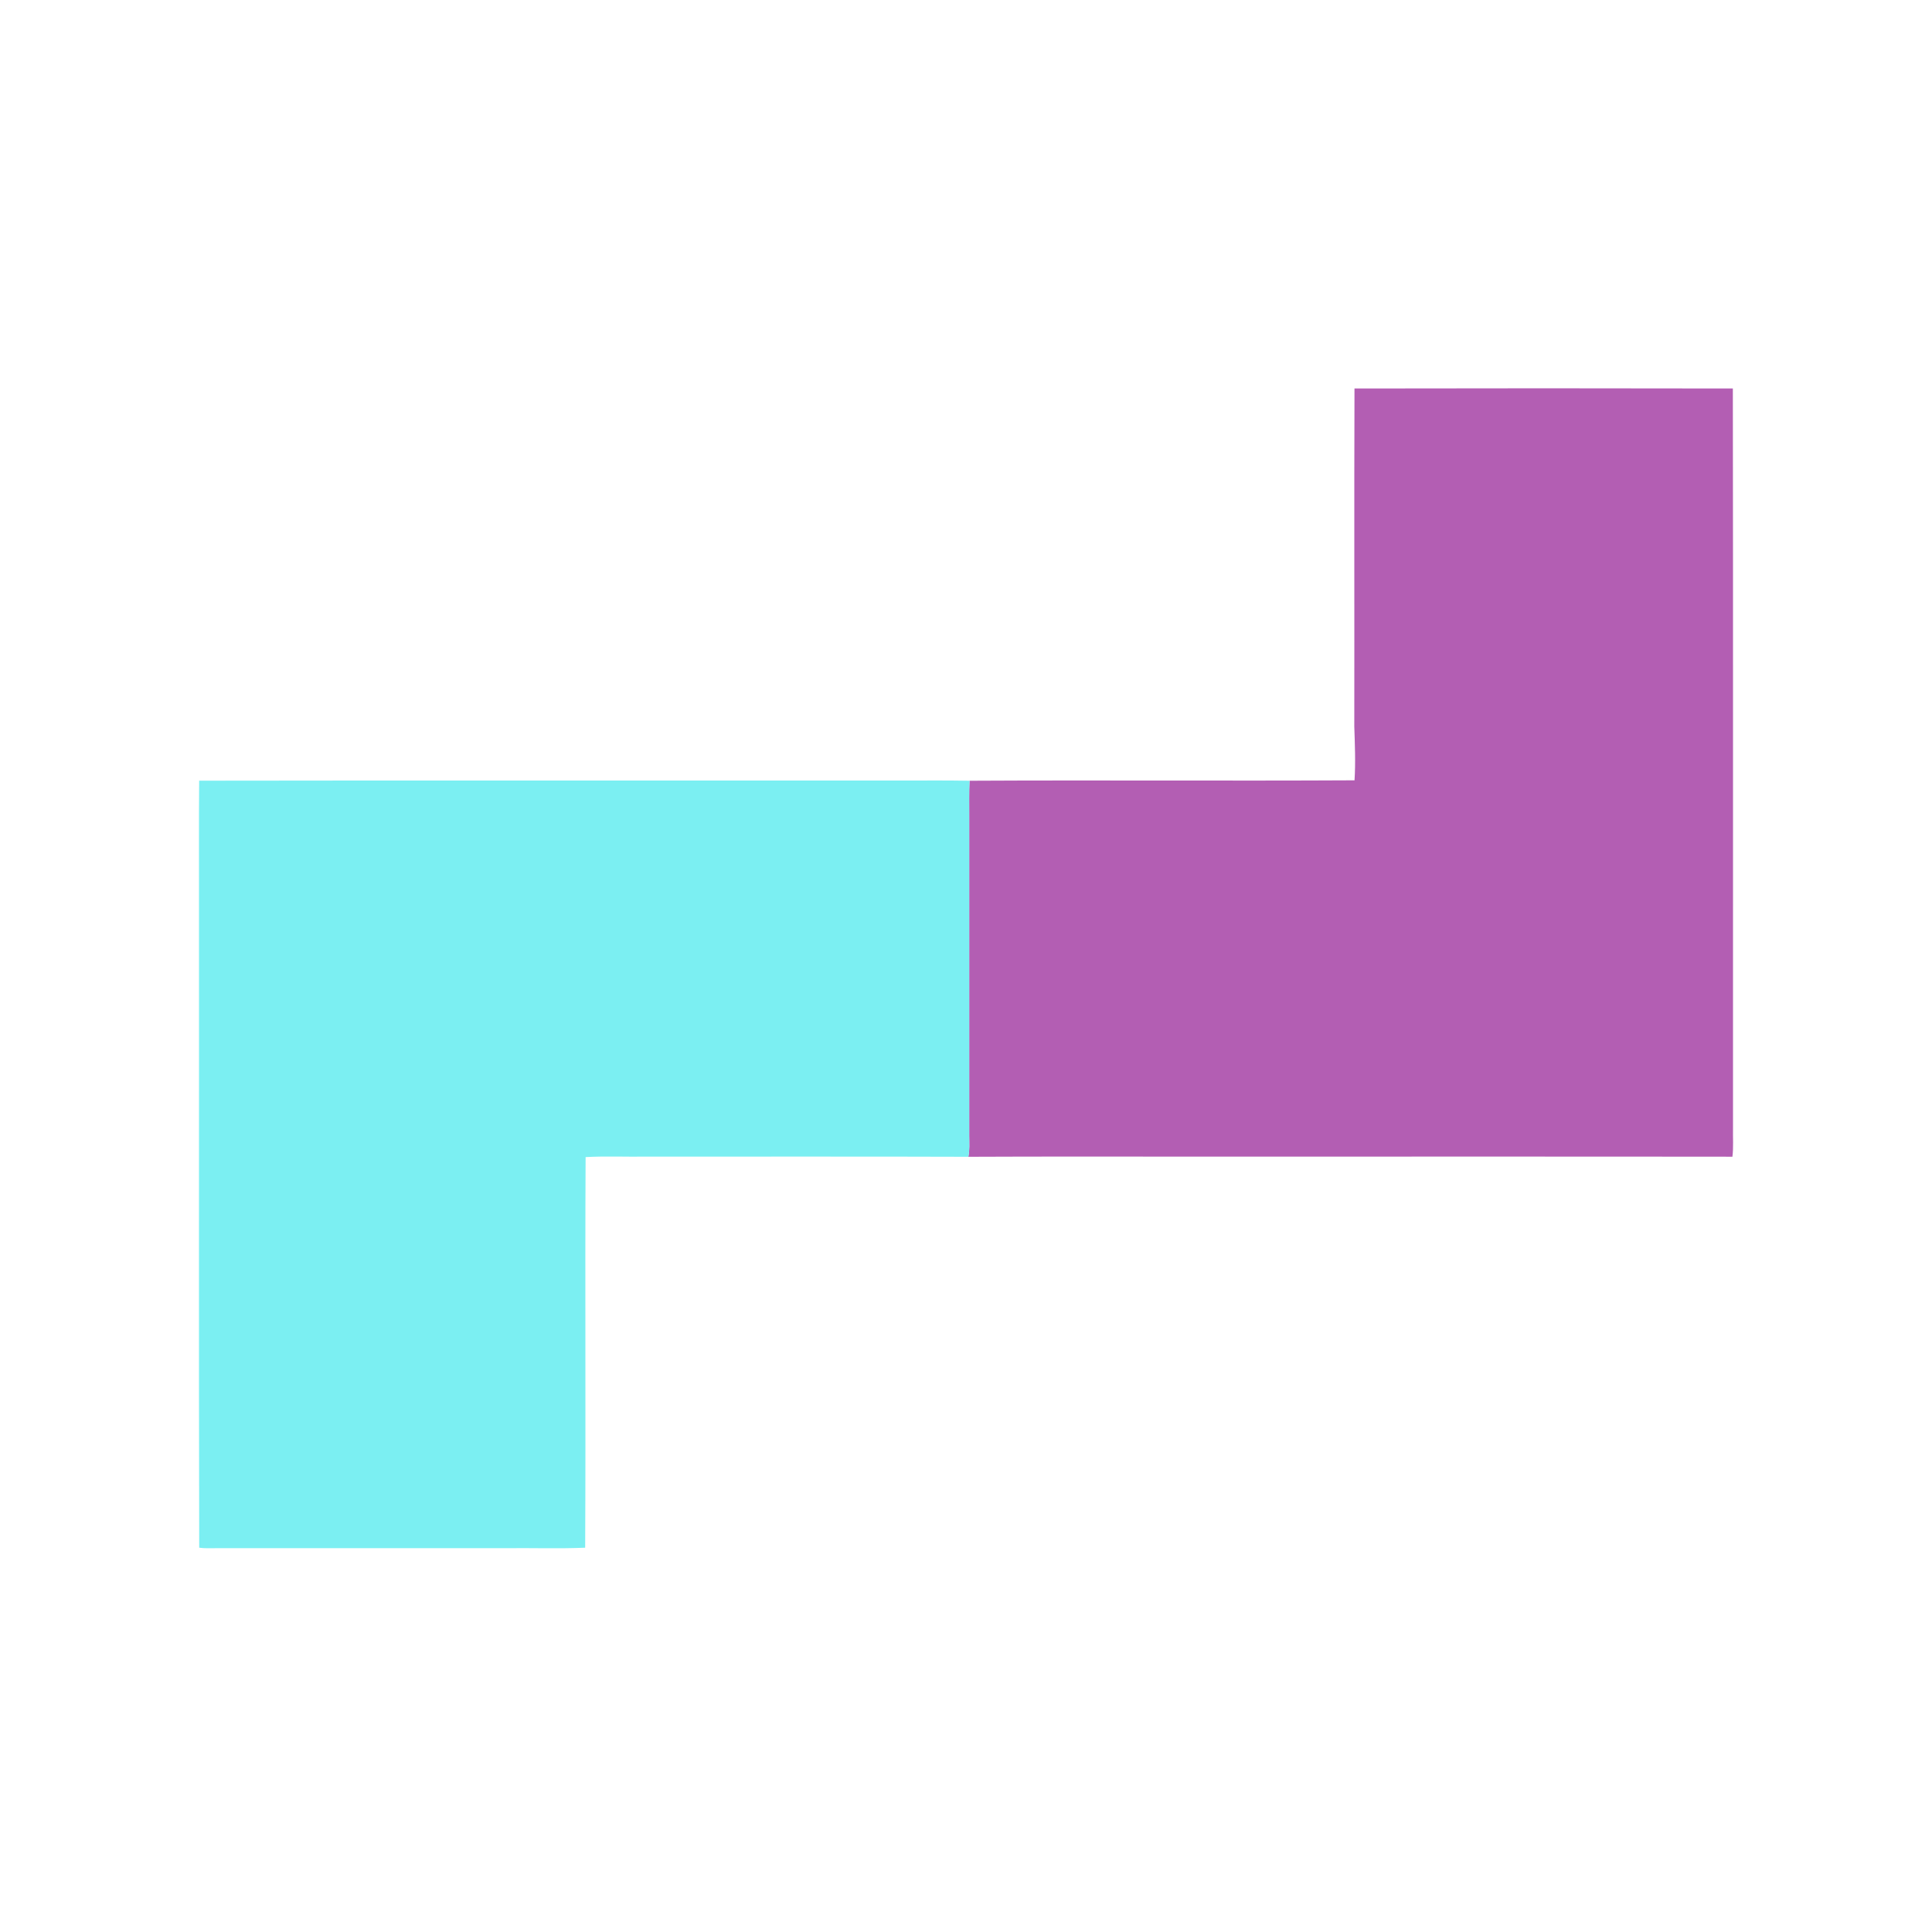
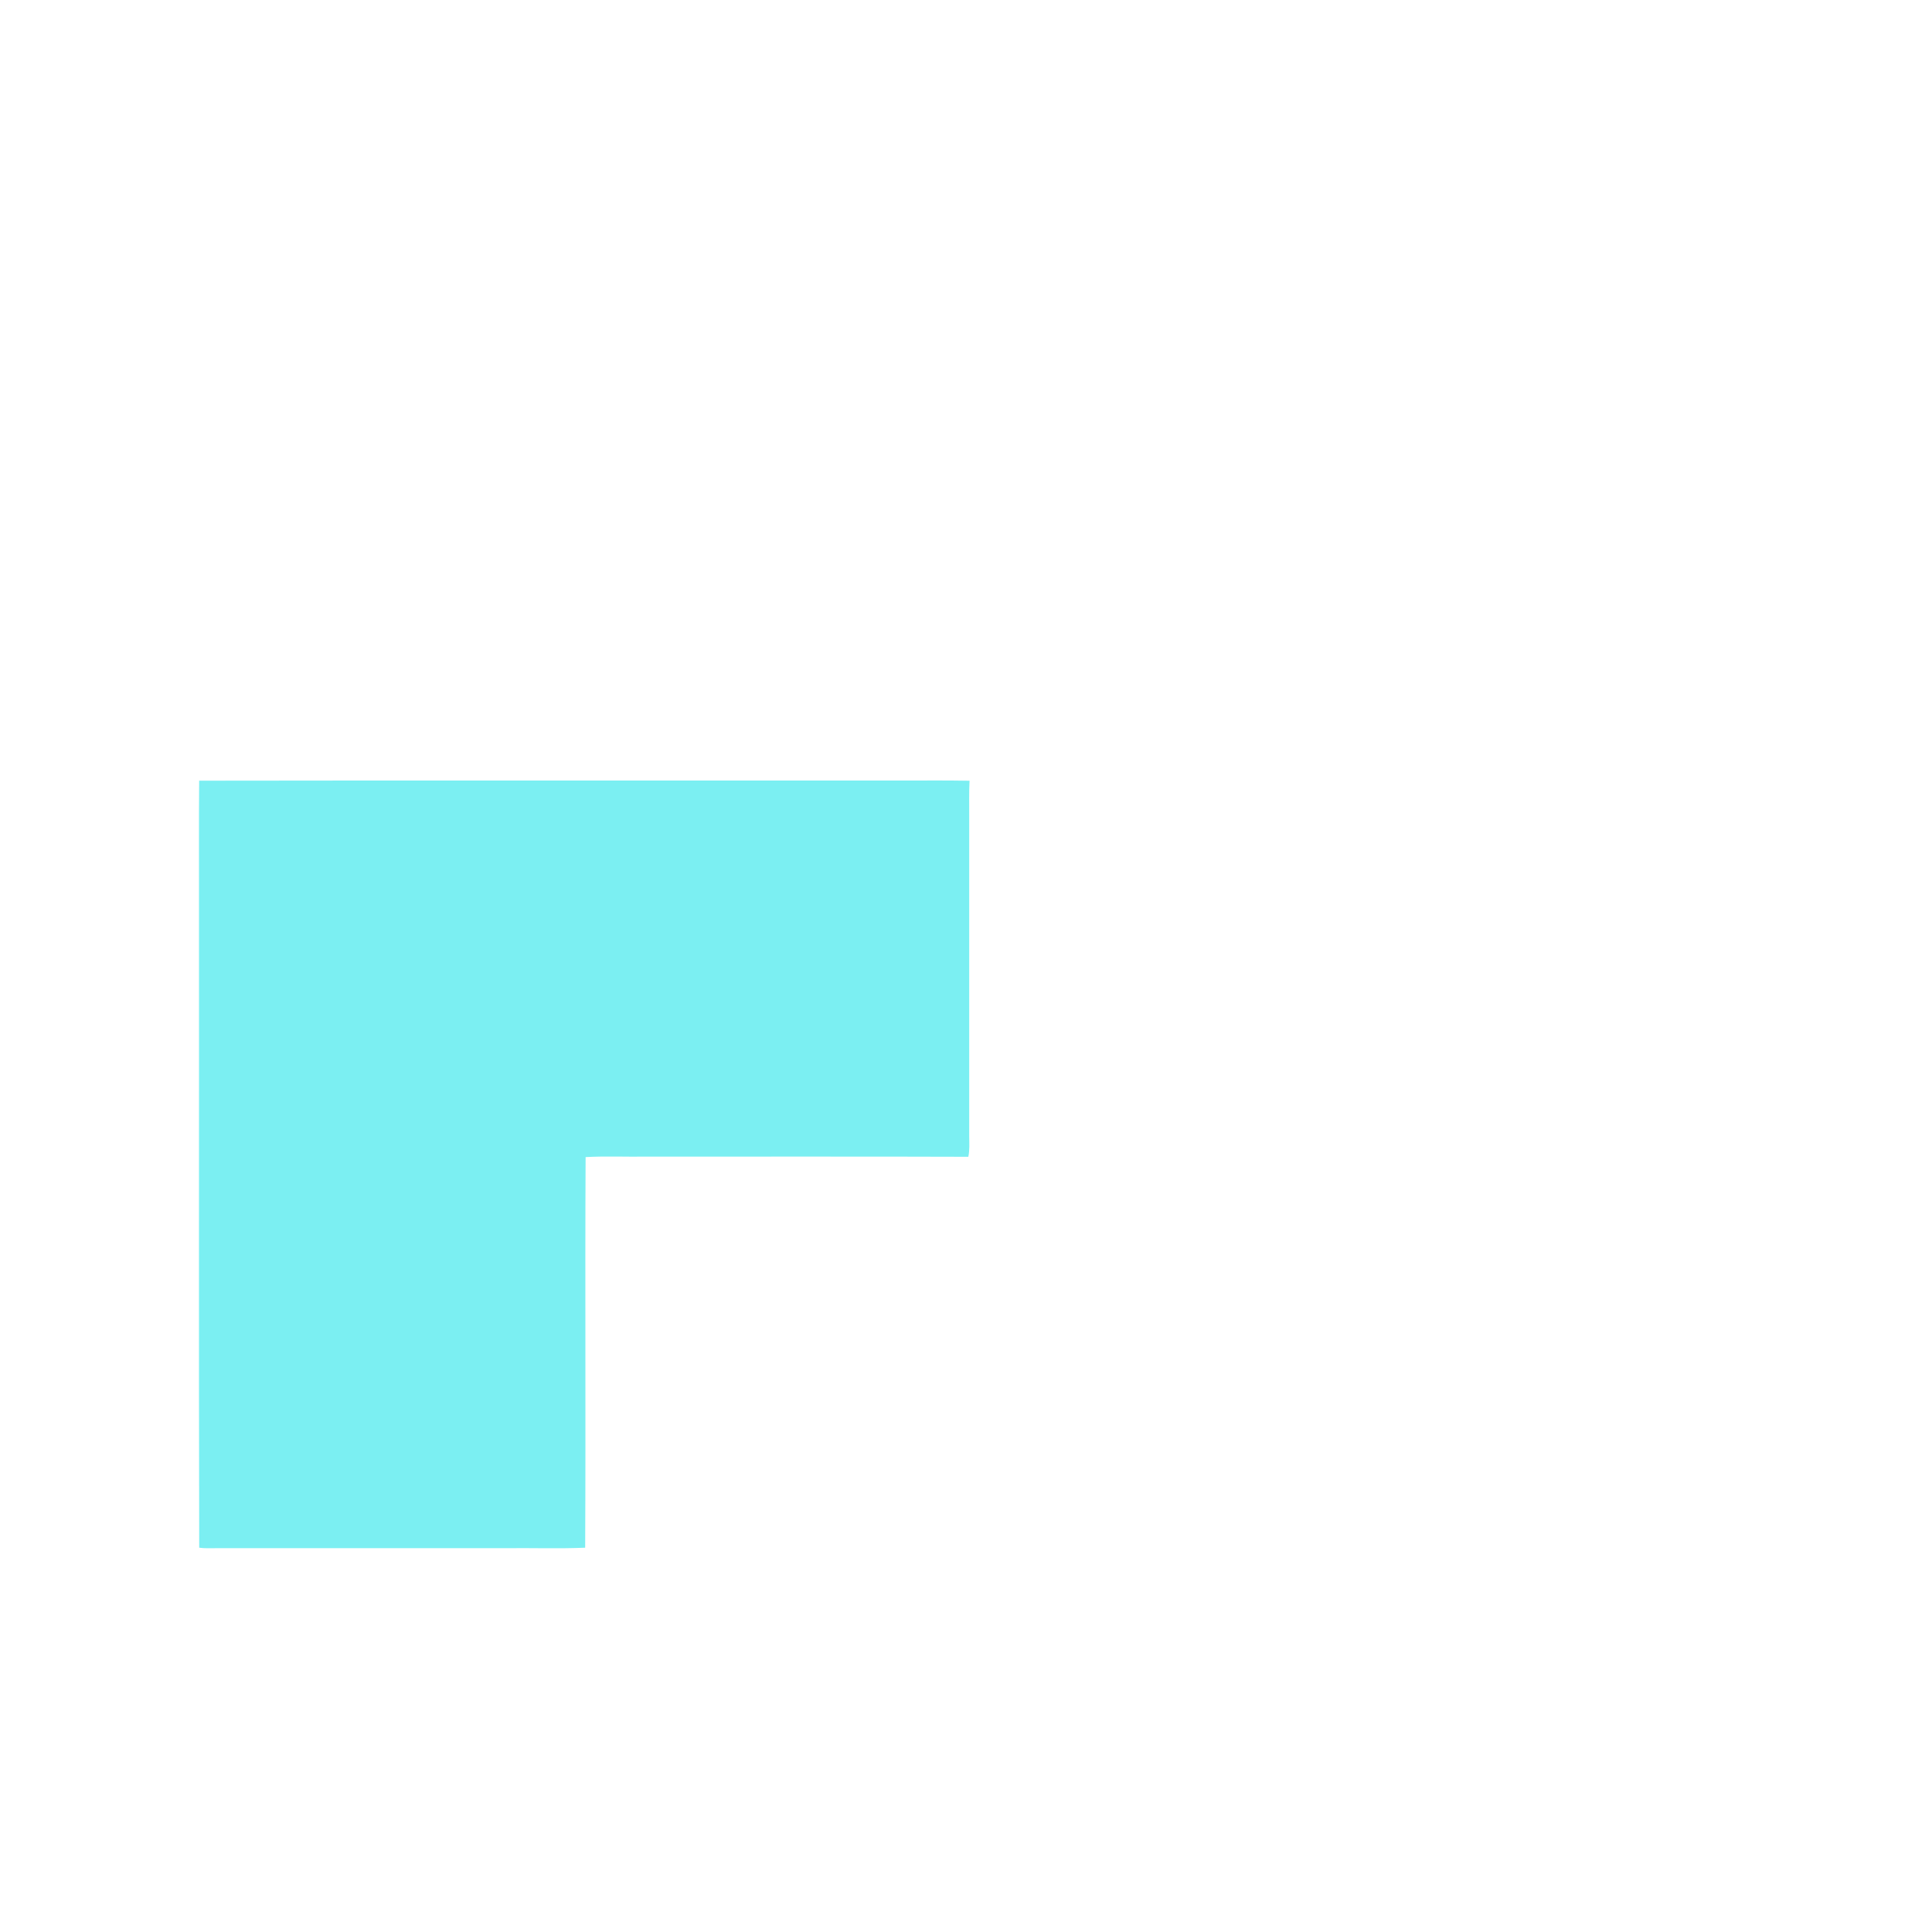
<svg xmlns="http://www.w3.org/2000/svg" width="1000pt" height="1000pt" viewBox="0 0 1000 1000" version="1.1">
  <g id="#ffffffff">
</g>
  <g id="#b35eb3ff">
-     <path fill="#b35eb3" opacity="1.00" d=" M 701.08 201.08 C 766.35 200.96 831.64 200.94 896.92 201.08 C 897.11 328.72 896.94 456.36 897.00 584.00 C 896.89 588.90 897.30 593.83 896.70 598.71 C 806.47 598.59 716.24 598.69 626.00 598.66 C 584.40 598.72 542.80 598.54 501.21 598.75 C 501.94 595.21 501.68 591.58 501.66 588.00 C 501.67 532.67 501.66 477.33 501.66 422.00 C 501.70 416.04 501.52 410.07 501.83 404.11 C 568.25 403.77 634.69 404.23 701.10 403.89 C 701.69 394.61 701.28 385.28 700.98 375.99 C 701.07 317.69 700.88 259.38 701.08 201.08 Z" />
-   </g>
+     </g>
  <g id="#7beff2ff">
-     <path fill="#7beff2" opacity="1.00" d=" M 103.08 404.08 C 222.38 403.89 341.70 404.06 461.00 404.00 C 474.61 404.08 488.23 403.84 501.83 404.11 C 501.52 410.07 501.70 416.04 501.66 422.00 C 501.66 477.33 501.67 532.67 501.66 588.00 C 501.68 591.58 501.94 595.21 501.21 598.75 C 445.80 598.55 390.40 598.72 335.00 598.66 C 324.37 598.84 313.71 598.32 303.11 598.91 C 302.77 666.29 303.23 733.70 302.88 801.09 C 288.95 801.68 274.95 801.16 261.00 801.34 C 211.33 801.34 161.67 801.34 112.00 801.34 C 109.04 801.32 106.05 801.53 103.11 801.09 C 102.85 691.73 103.08 582.36 103.00 473.00 C 103.06 450.03 102.88 427.05 103.08 404.08 Z" />
+     <path fill="#7beff2" opacity="1.00" d=" M 103.08 404.08 C 222.38 403.89 341.70 404.06 461.00 404.00 C 474.61 404.08 488.23 403.84 501.83 404.11 C 501.52 410.07 501.70 416.04 501.66 422.00 C 501.66 477.33 501.67 532.67 501.66 588.00 C 501.68 591.58 501.94 595.21 501.21 598.75 C 445.80 598.55 390.40 598.72 335.00 598.66 C 324.37 598.84 313.71 598.32 303.11 598.91 C 302.77 666.29 303.23 733.70 302.88 801.09 C 288.95 801.68 274.95 801.16 261.00 801.34 C 211.33 801.34 161.67 801.34 112.00 801.34 C 109.04 801.32 106.05 801.53 103.11 801.09 C 102.85 691.73 103.08 582.36 103.00 473.00 C 103.06 450.03 102.88 427.05 103.08 404.08 " />
  </g>
</svg>